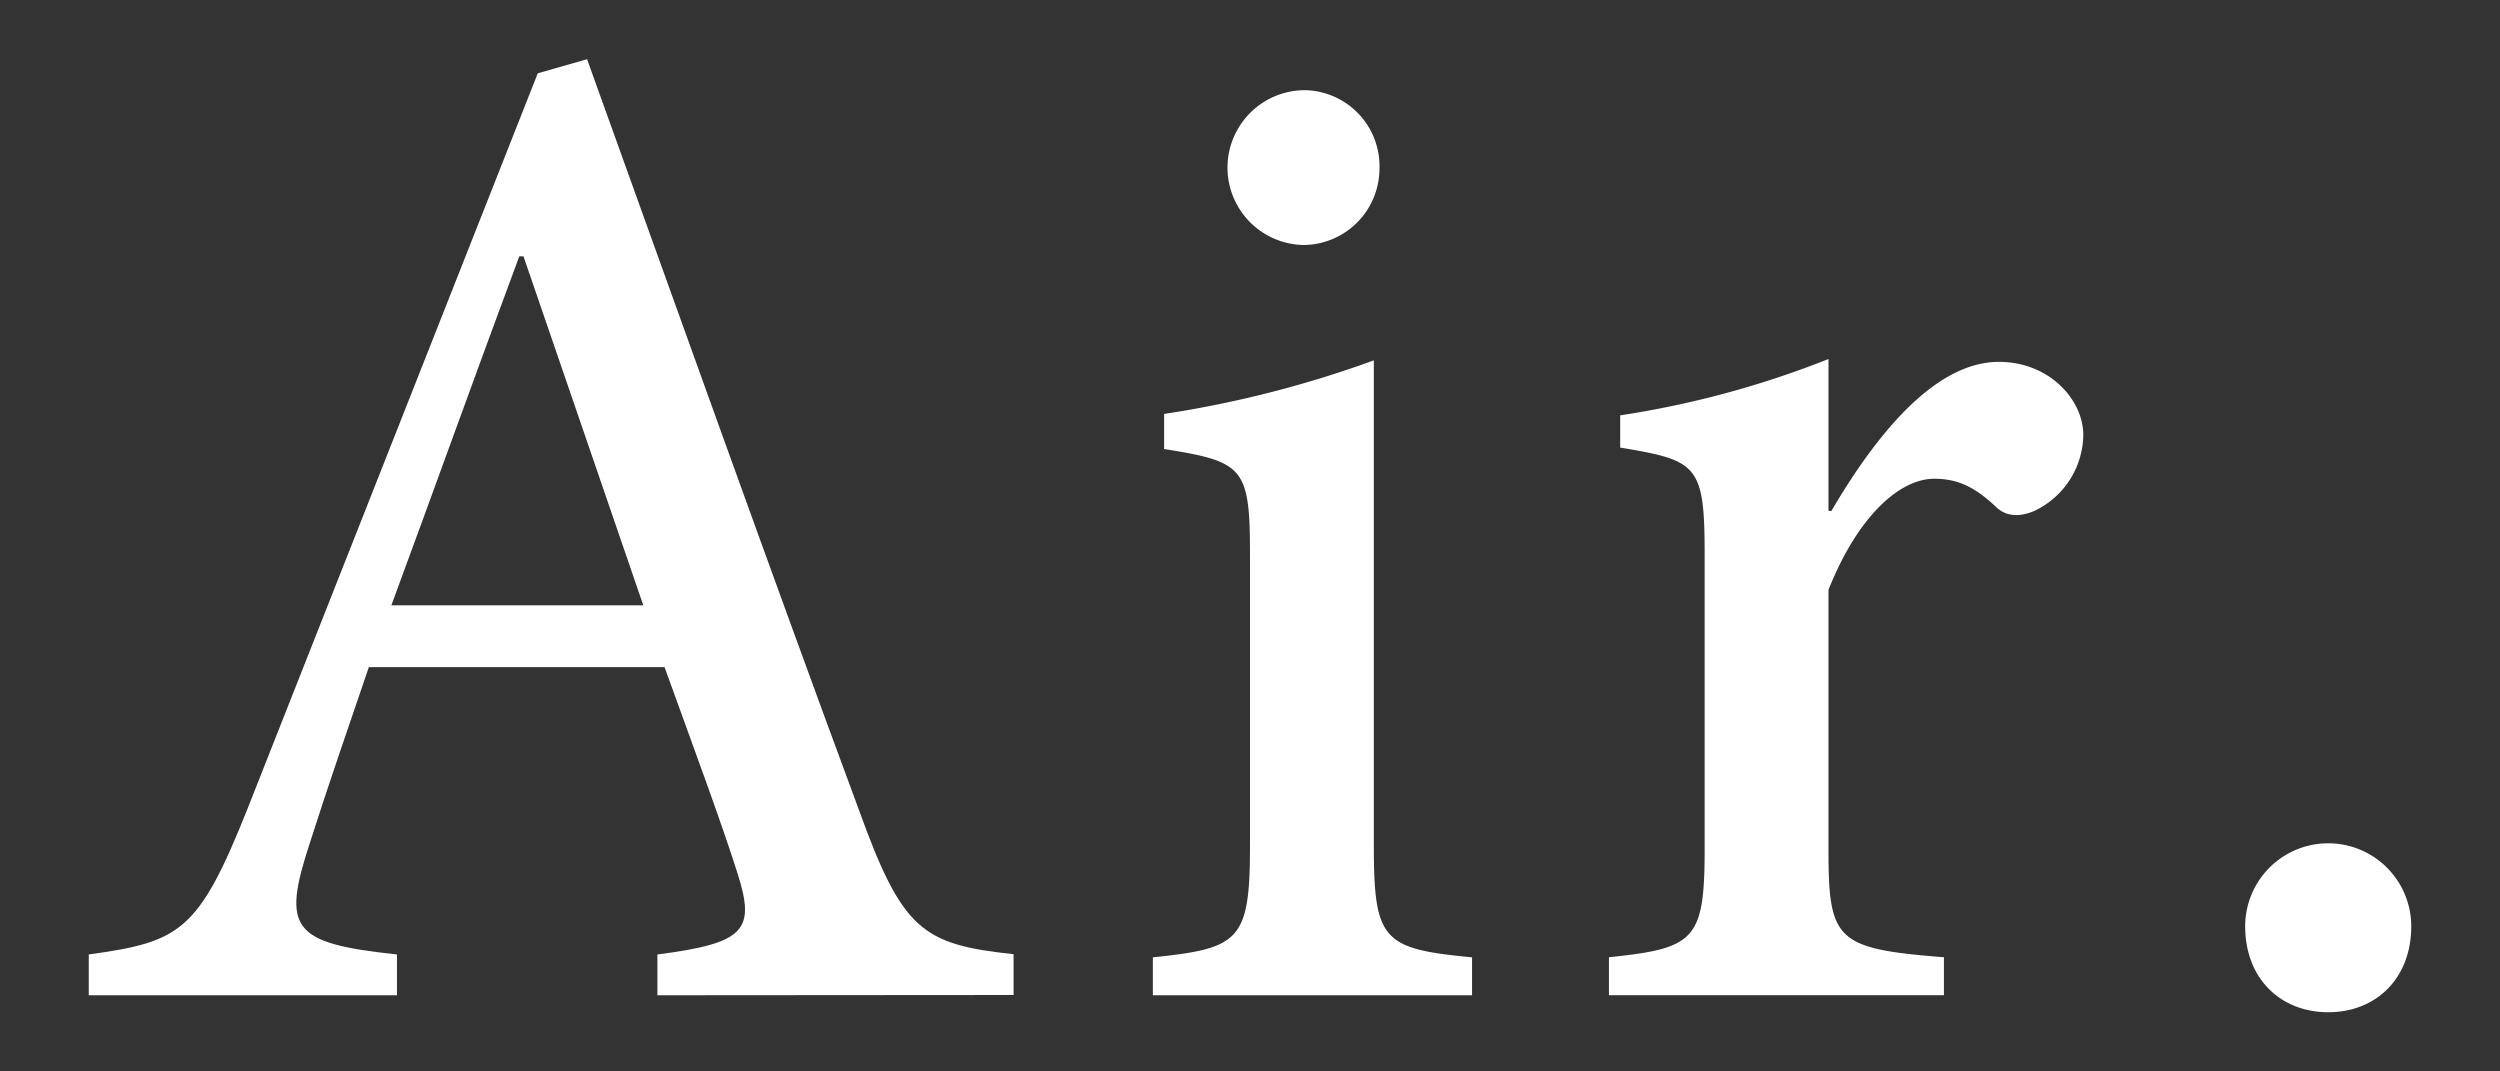
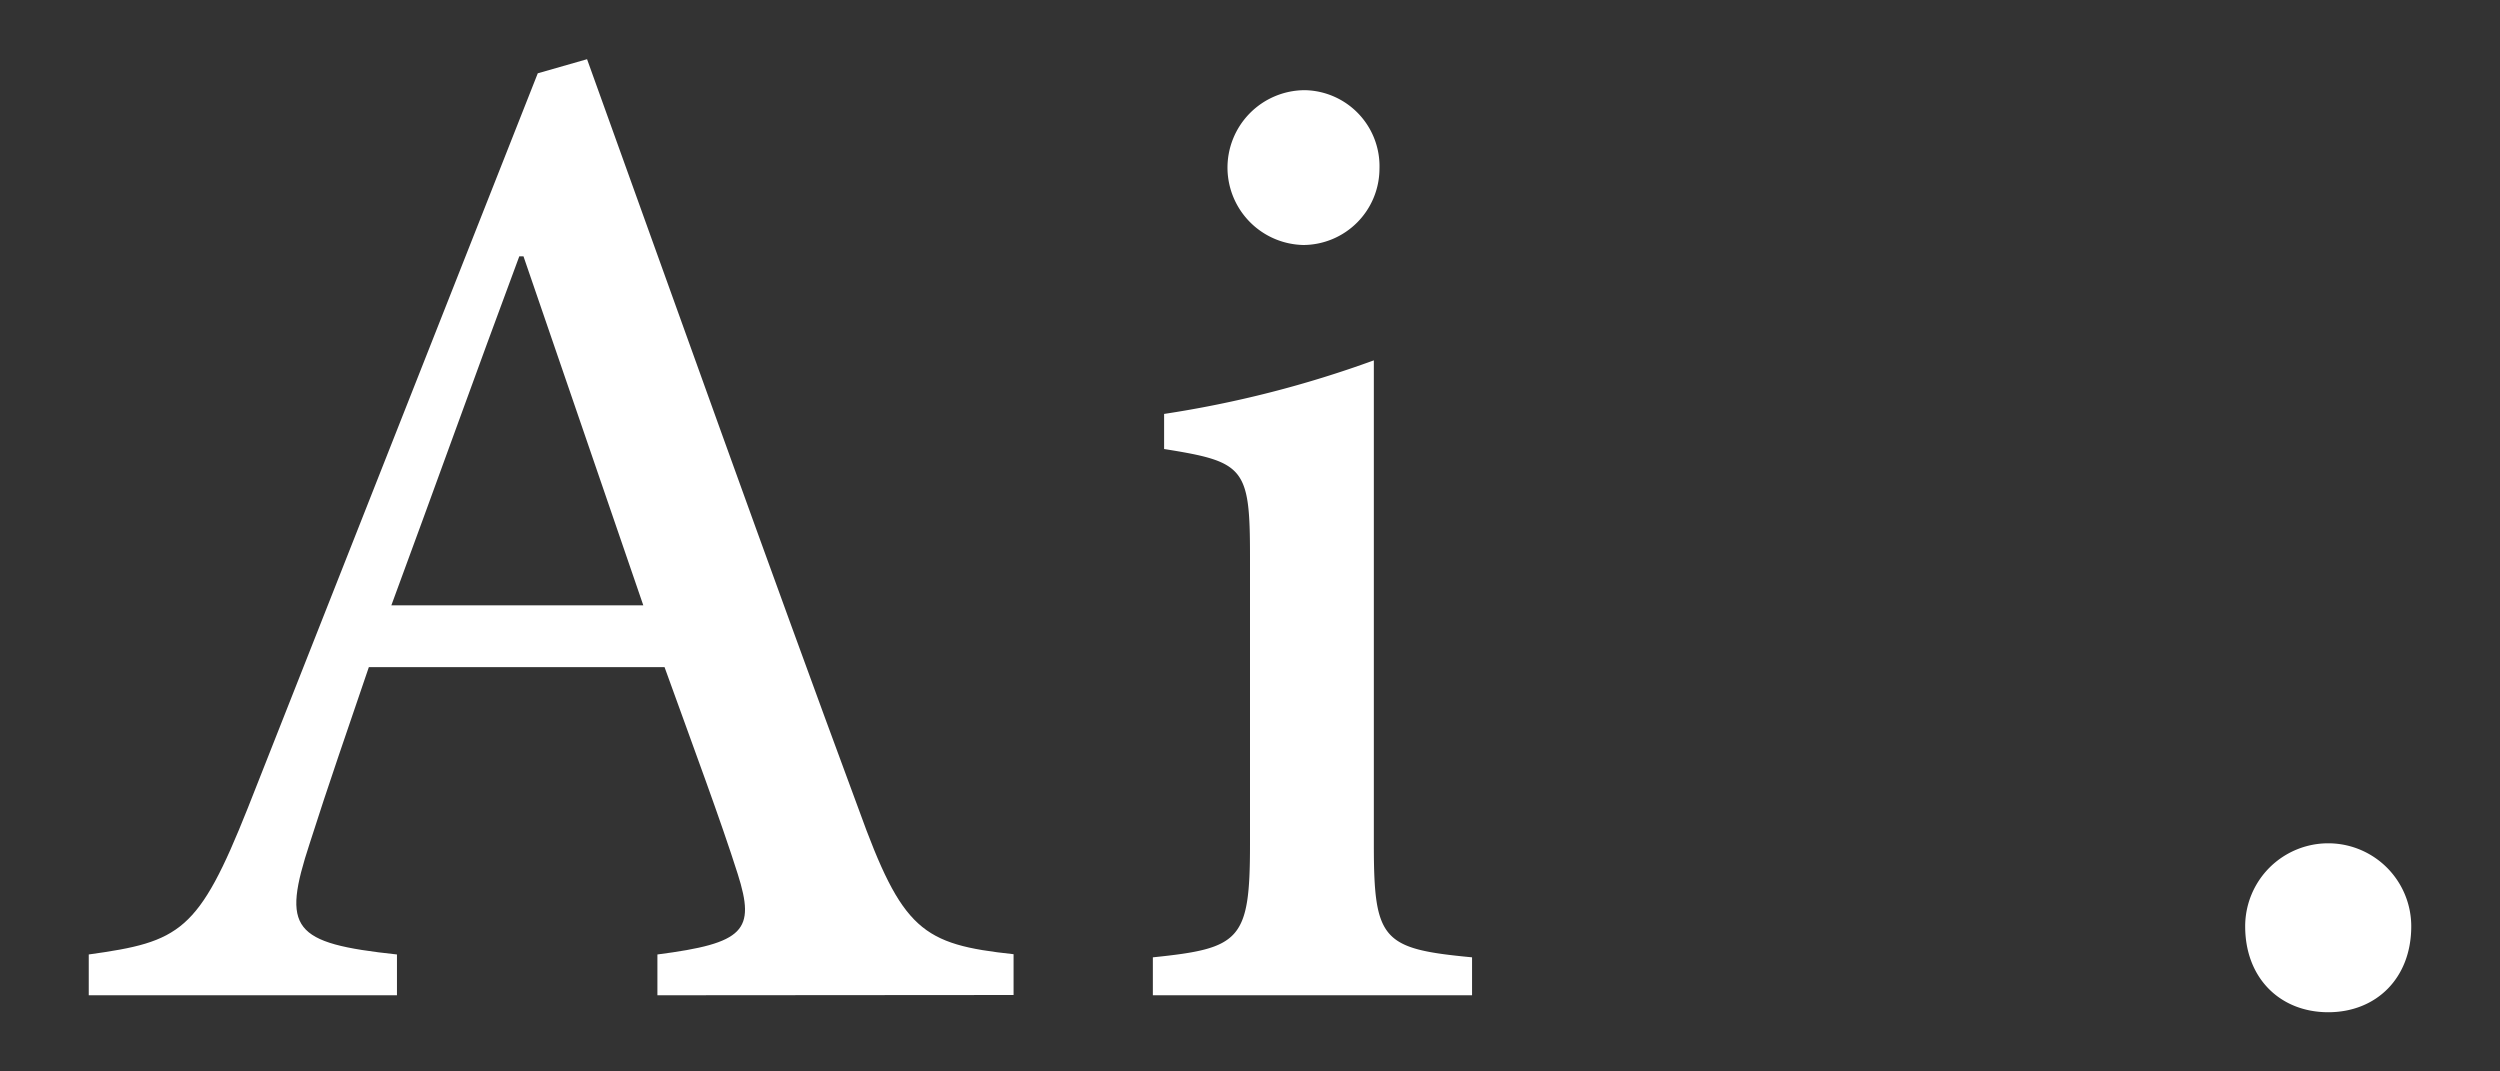
<svg xmlns="http://www.w3.org/2000/svg" viewBox="0 0 280 120">
  <rect x="0" y="0" width="280" height="120" fill="#333333" stroke="none" />
  <path d="M73.63,111.47V106.9c9.77-1.26,11-2.68,9-9-1.9-6-4.89-14-8.2-23.18H41.31C39,81.52,36.74,88,34.69,94.45c-3.15,9.61-2,11.19,9.77,12.45v4.57H9.94V106.9c10.25-1.42,12.29-2.52,17.81-16.39L60.23,8.21l5.52-1.58c9.77,27.12,20.33,56.76,30.42,84,4.89,13.56,7.1,15.14,17.35,16.24v4.57Zm-15-82.76h-.47C53.29,41.79,48.56,55,43.83,67.8H72.05Z" fill="#fff" />
  <path d="M129.12,111.47v-4.25c9.78-1,10.88-1.89,10.88-12.62V62.29c0-9.94-.63-10.57-9.62-12V46.36a121.88,121.88,0,0,0,23.49-6V94.6c0,10.73.95,11.67,11,12.62v4.25Zm8.36-92.54a8.68,8.68,0,0,1,8.67-8.83,8.52,8.52,0,0,1,8.35,8.83A8.57,8.57,0,0,1,146,27.44,8.68,8.68,0,0,1,137.48,18.93Z" fill="#fff" />
-   <path d="M205.11,57.24c4.89-8.35,11.51-16.71,18.76-16.71,5.68,0,9.46,4.26,9.46,8.2a9.55,9.55,0,0,1-5.52,8.51c-1.89.79-3.31.47-4.26-.47-2.36-2.21-4.25-3.15-6.93-3.15-3.79,0-8.52,4.09-11.83,12.45v29c0,10.25.79,11.19,12.93,12.14v4.25H180.2v-4.25c9.62-1,10.72-1.89,10.72-12.14V62.13c0-10.09-.79-10.56-9.46-12V46.52a106.48,106.48,0,0,0,23.33-6.31v17Z" fill="#fff" />
  <path d="M251.46,103.75a9.3,9.3,0,1,1,18.6,0c0,5.83-3.94,9.62-9.3,9.62S251.46,109.58,251.46,103.75Z" fill="#fff" />
  <rect width="280" height="120" fill="none" />
</svg>